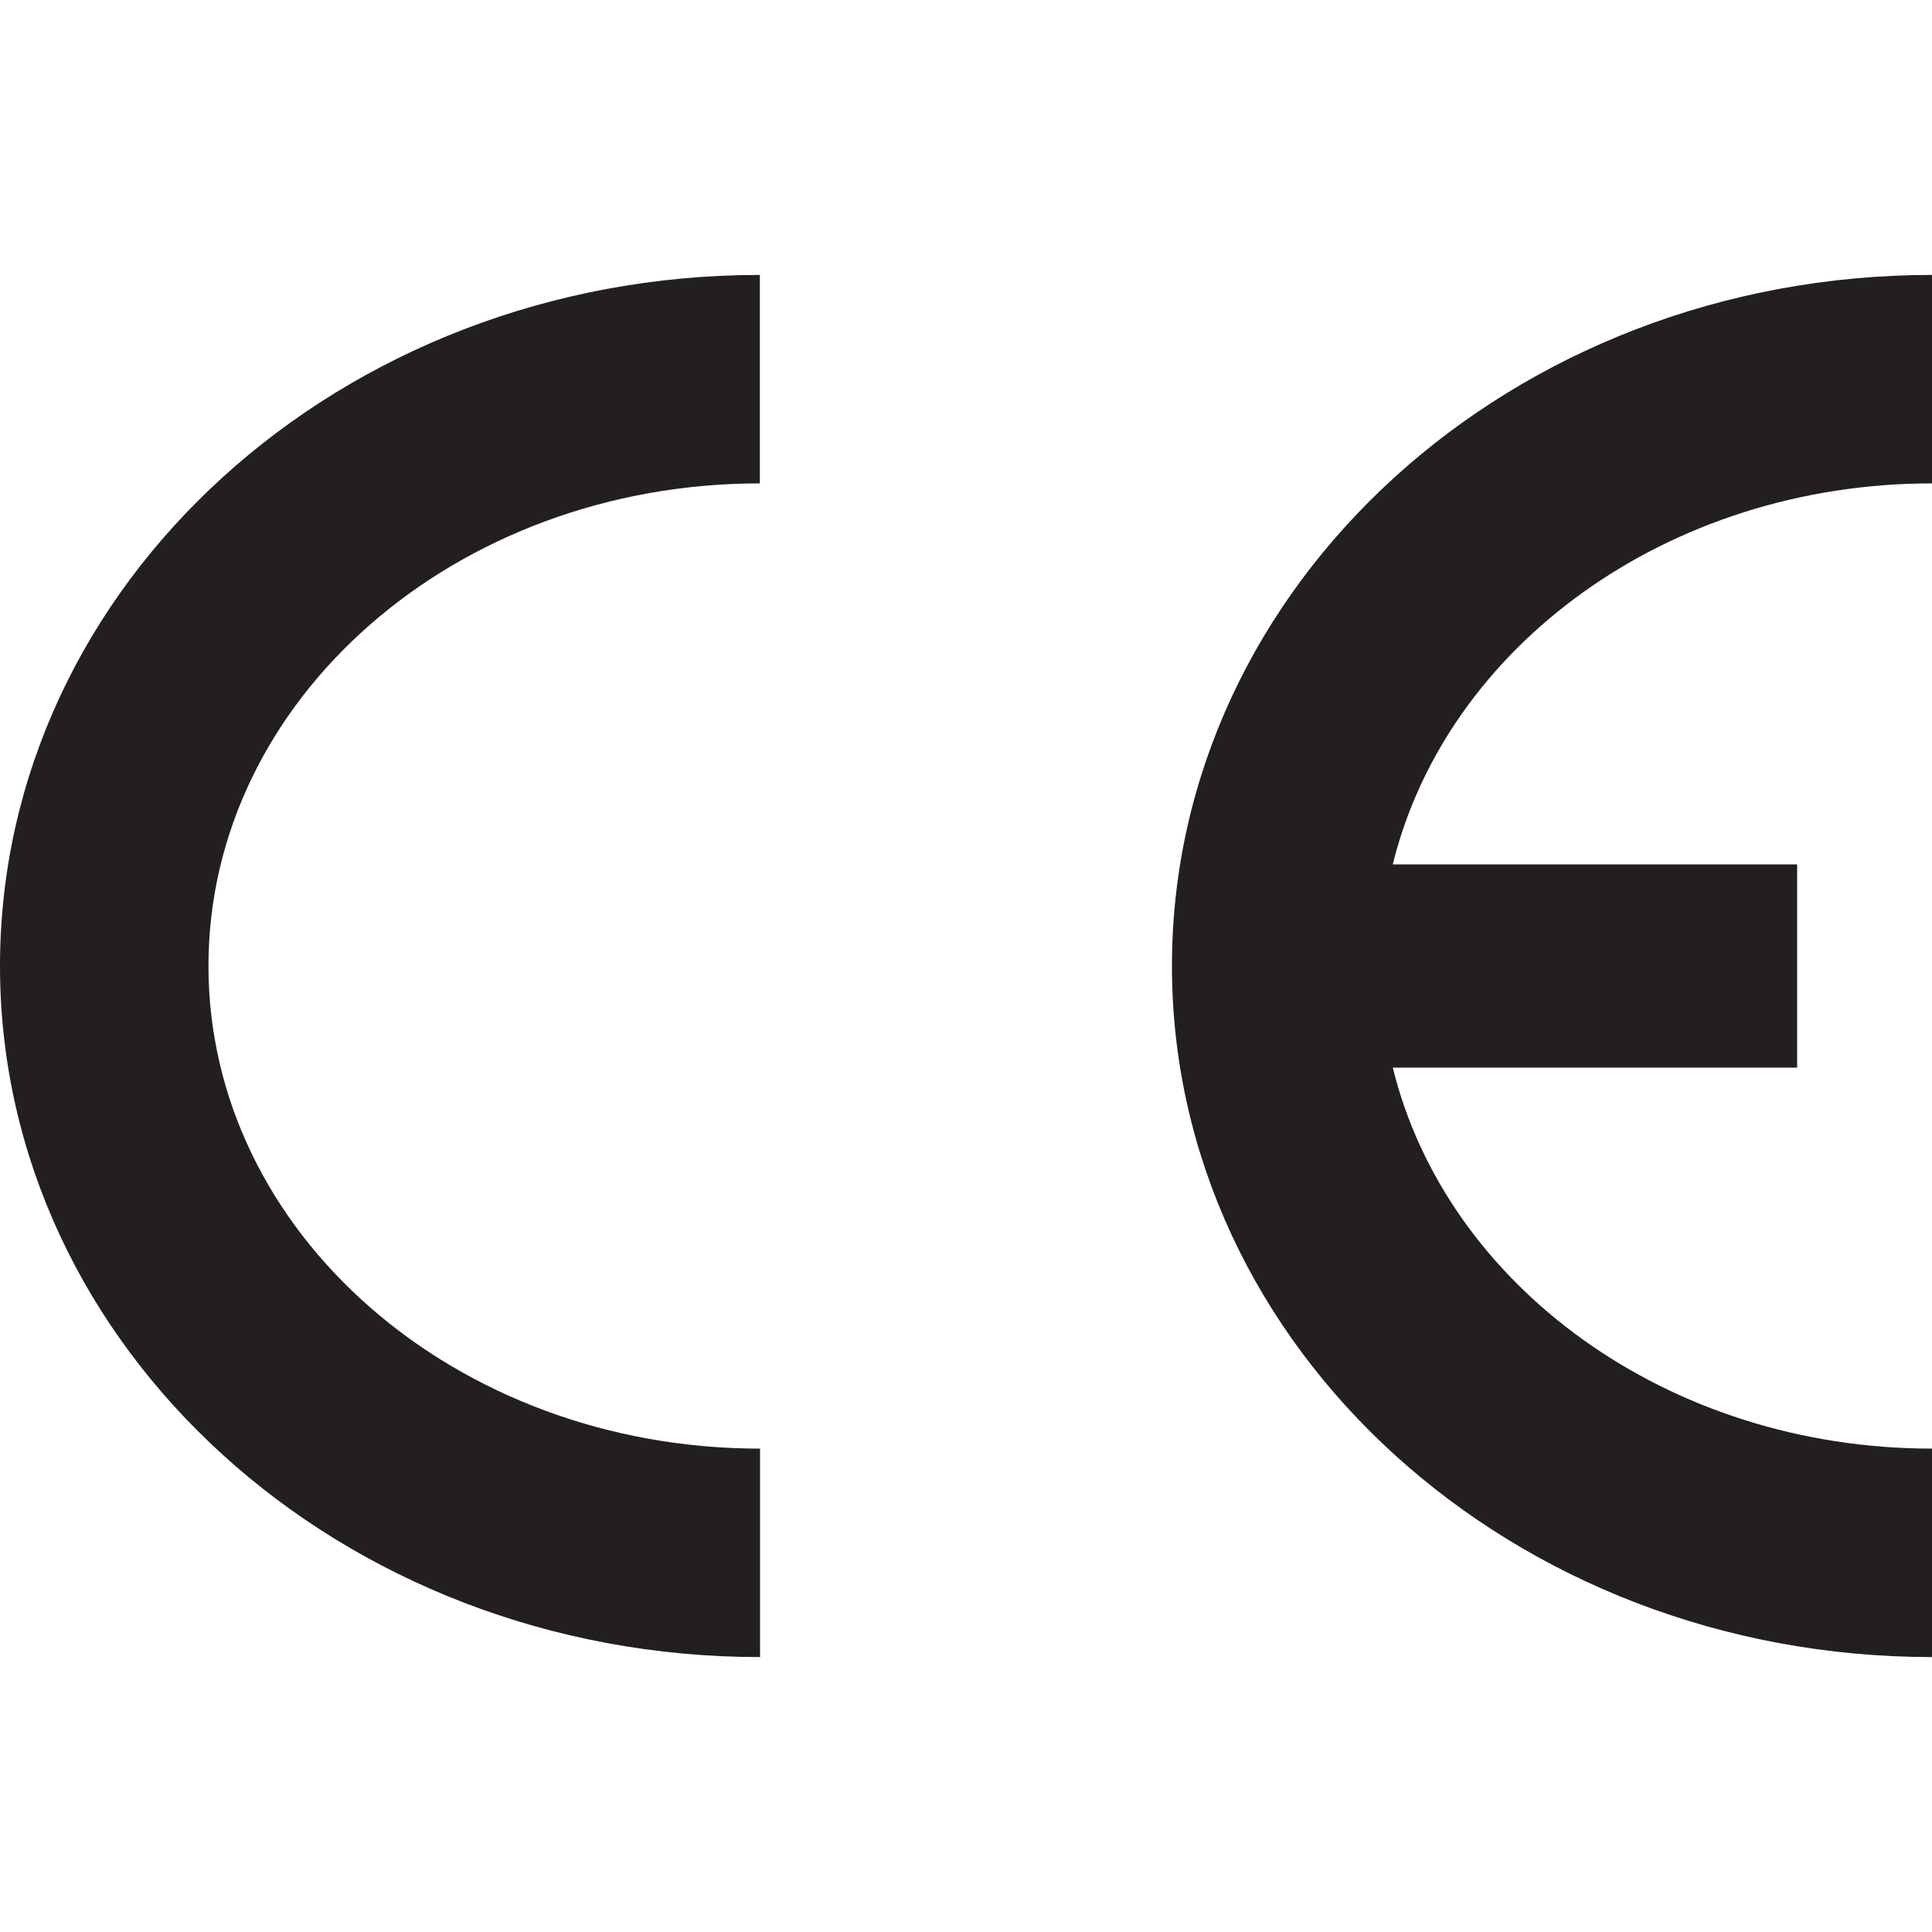
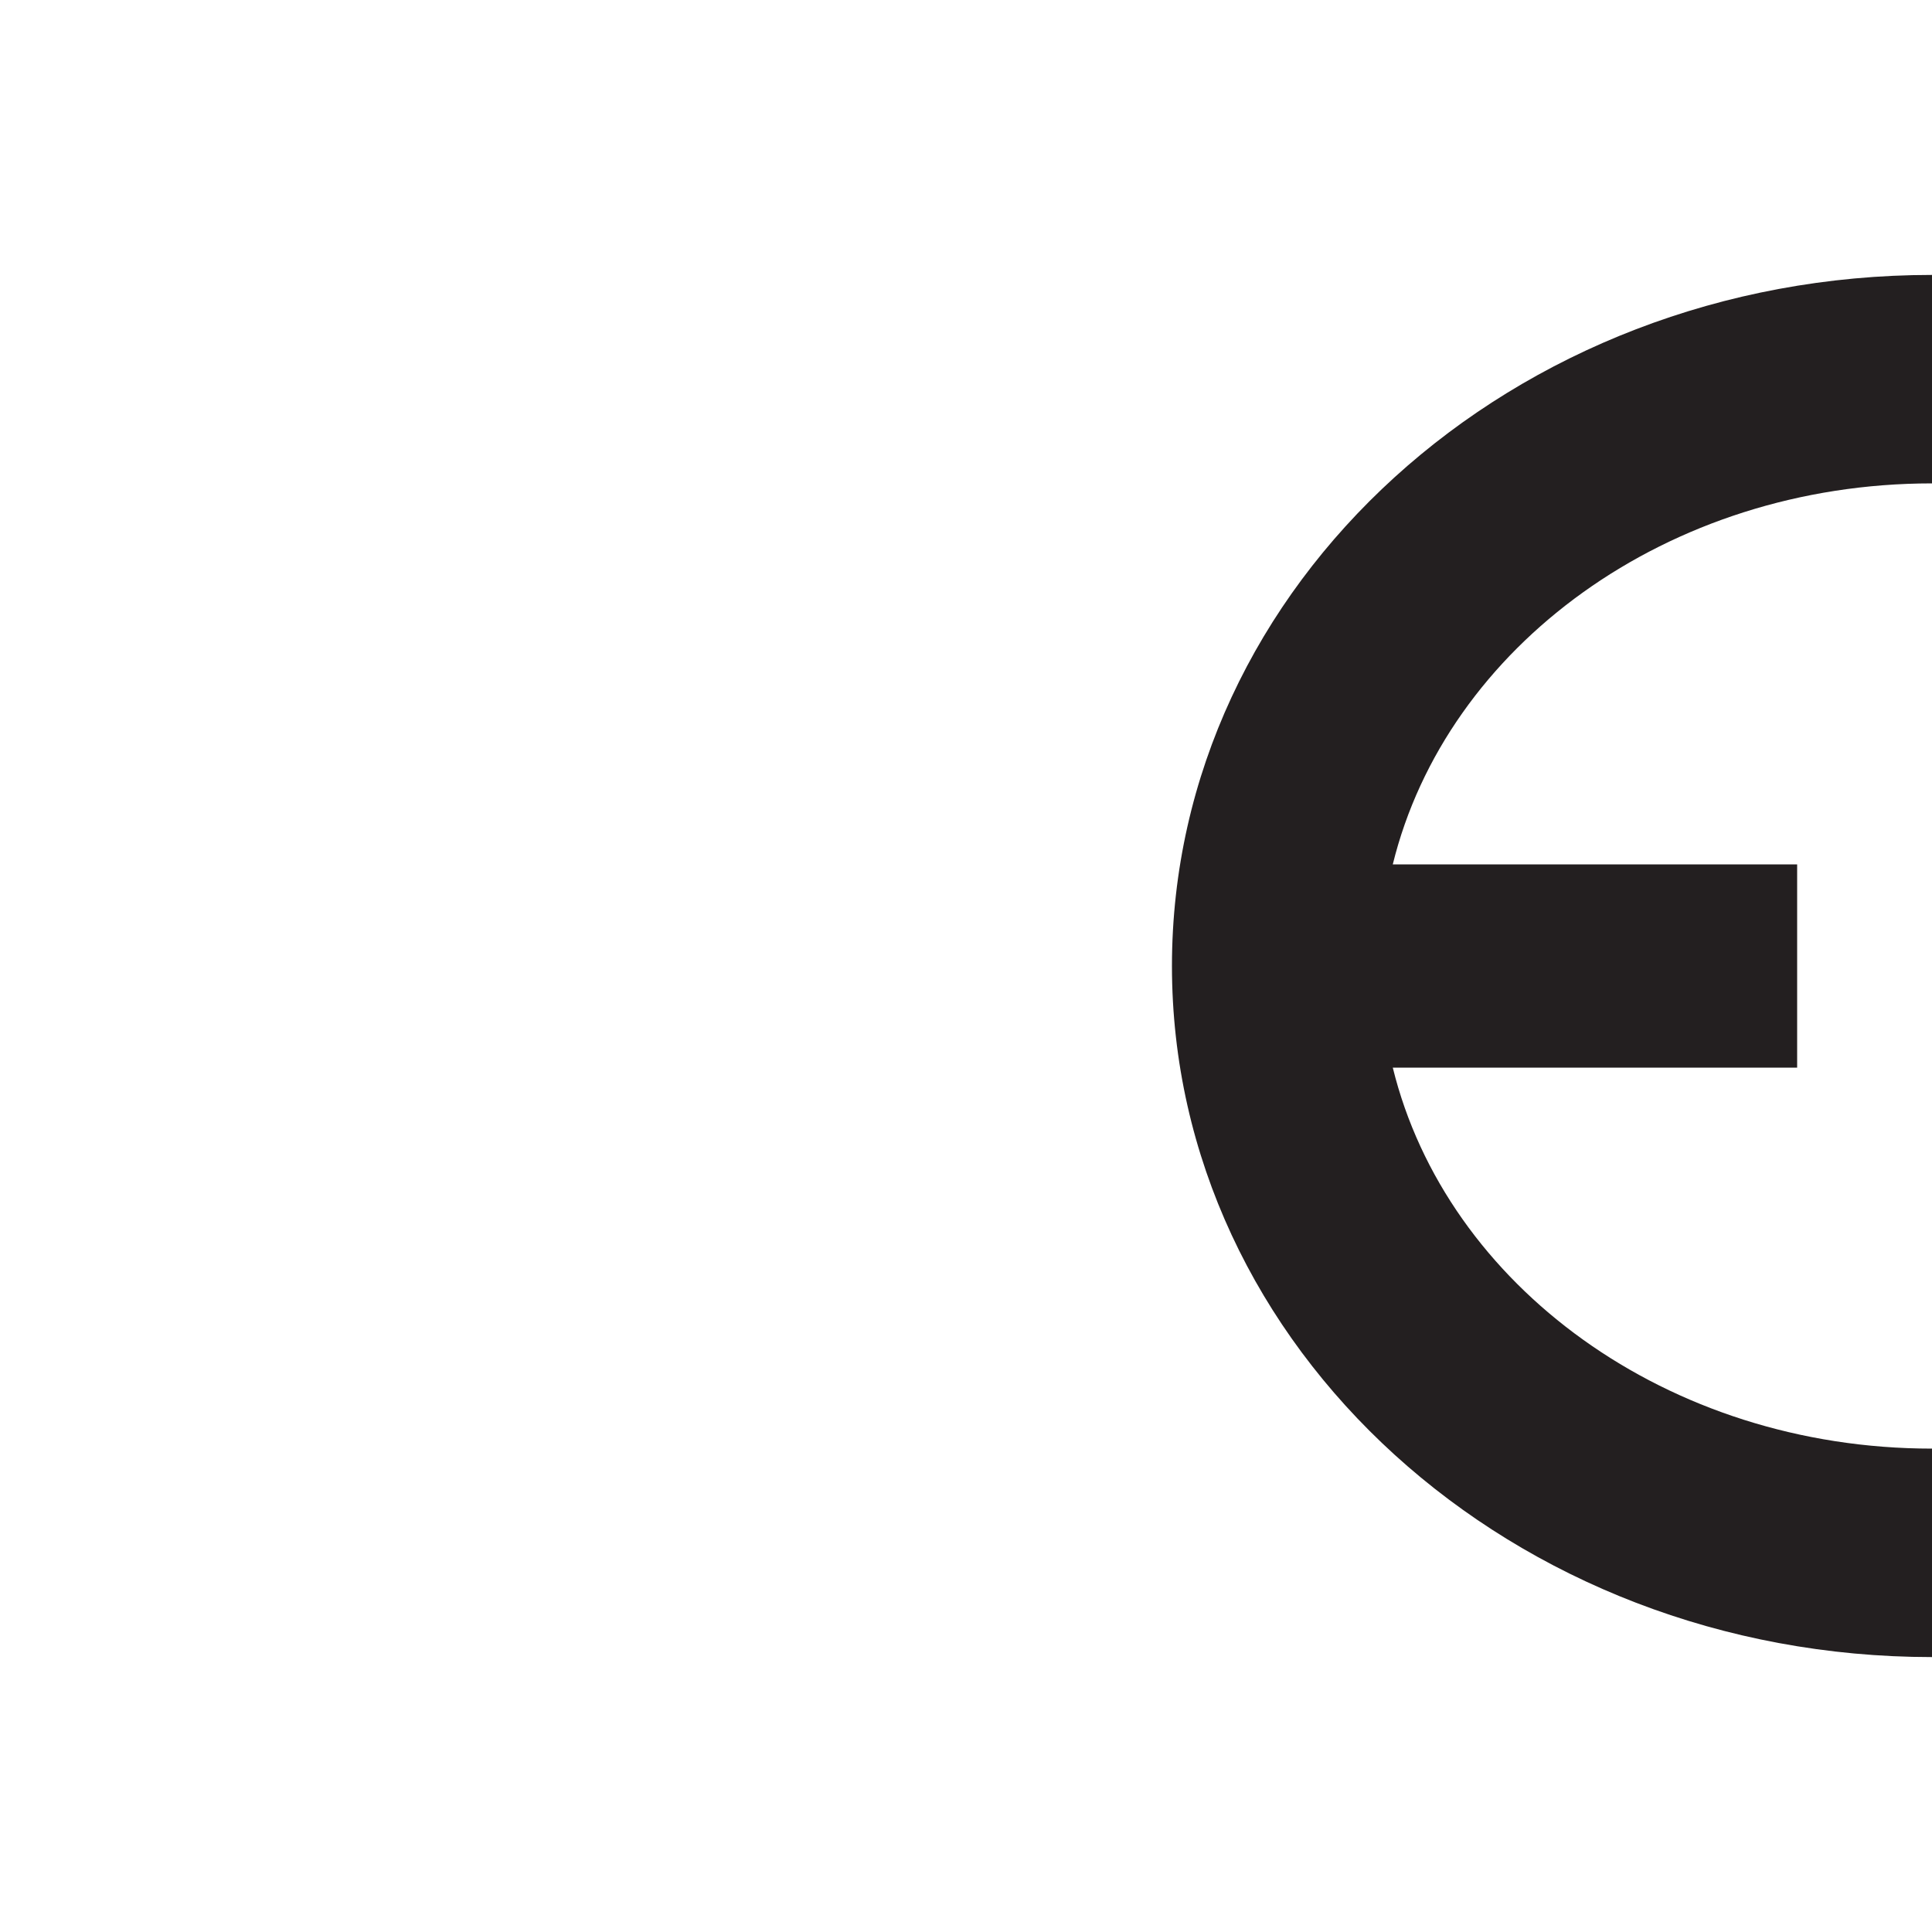
<svg xmlns="http://www.w3.org/2000/svg" version="1.1" id="Layer_1" x="0px" y="0px" viewBox="0 0 1000 1000" style="enable-background:new 0 0 1000 1000;" xml:space="preserve">
  <style type="text/css">
	.st0{fill:#231F20;}
</style>
  <g>
-     <path class="st0" d="M0,500c0,197.5,176.1,357.7,393.4,357.7V749.8C235.7,749.8,107.9,638,107.9,500c0-138,127.8-249.8,285.4-249.8   V142.3C176.1,142.3,0,302.5,0,500z" />
    <path class="st0" d="M1000,250.2V142.3c-217.3,0-393.4,160.1-393.4,357.7S782.7,857.7,1000,857.7V749.8   c-137,0-251.4-84.5-279.1-197.2h209.3V447.4H720.9C748.6,334.7,863,250.2,1000,250.2z" />
  </g>
</svg>